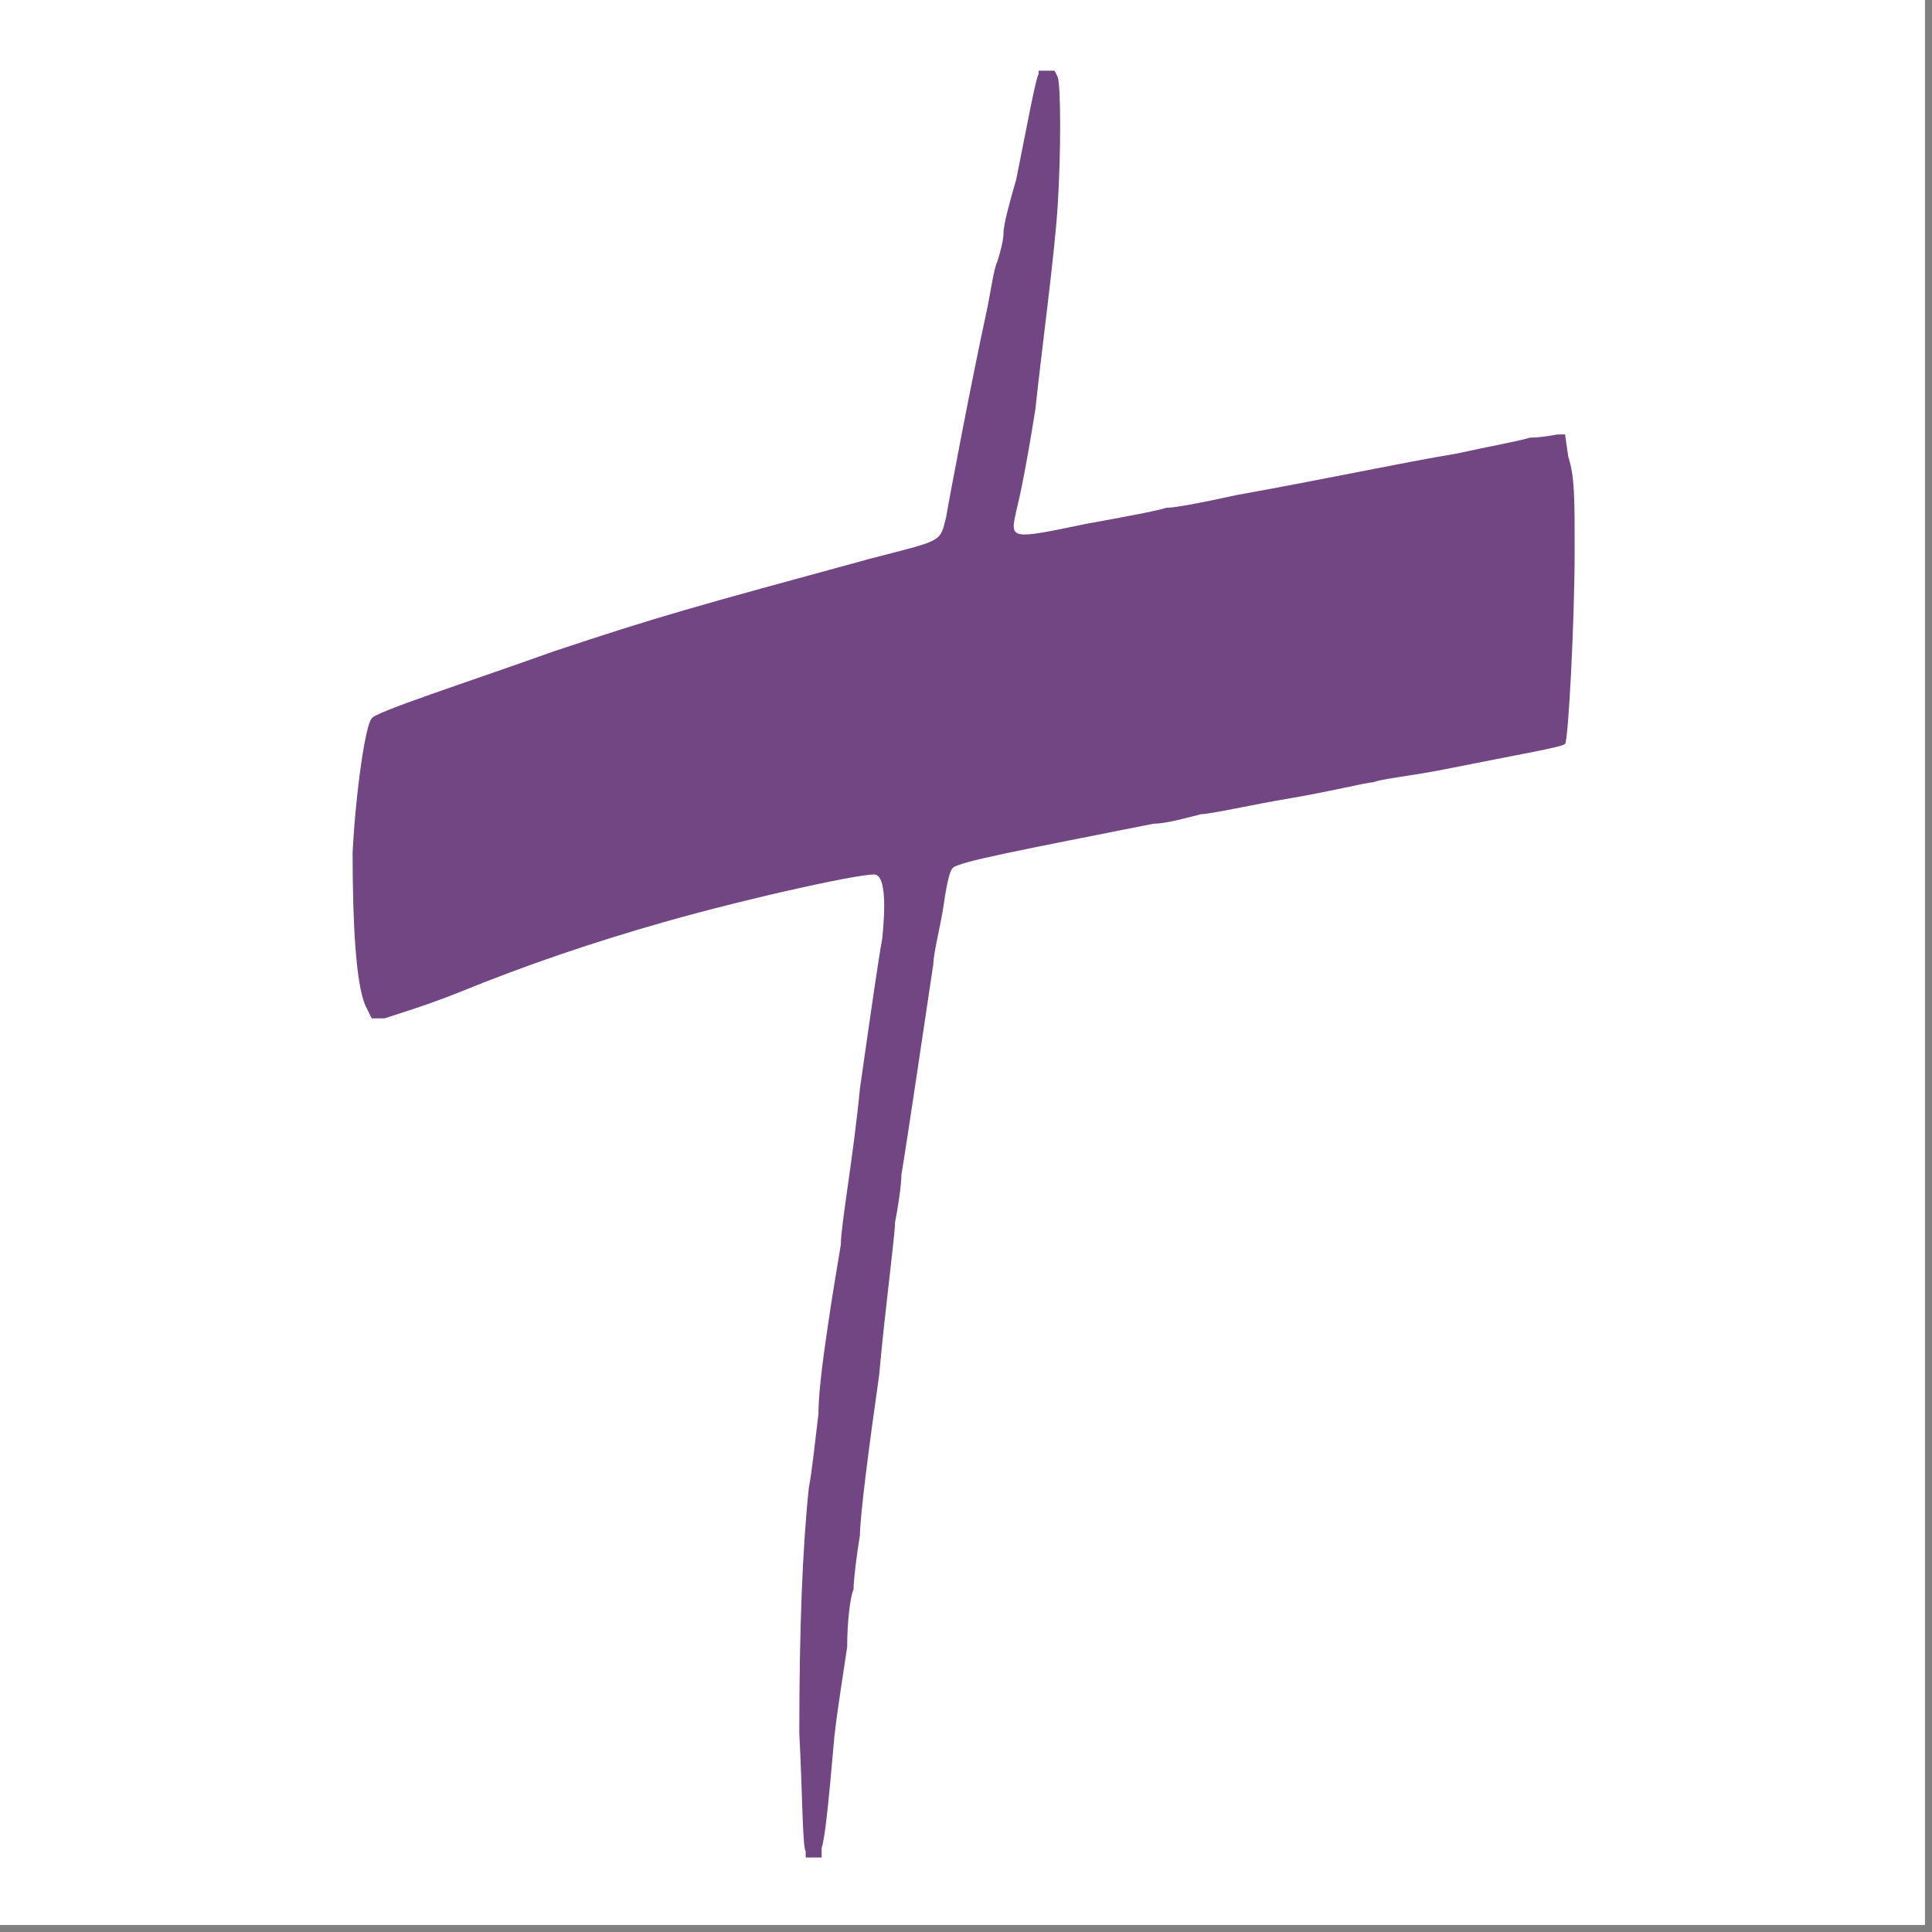
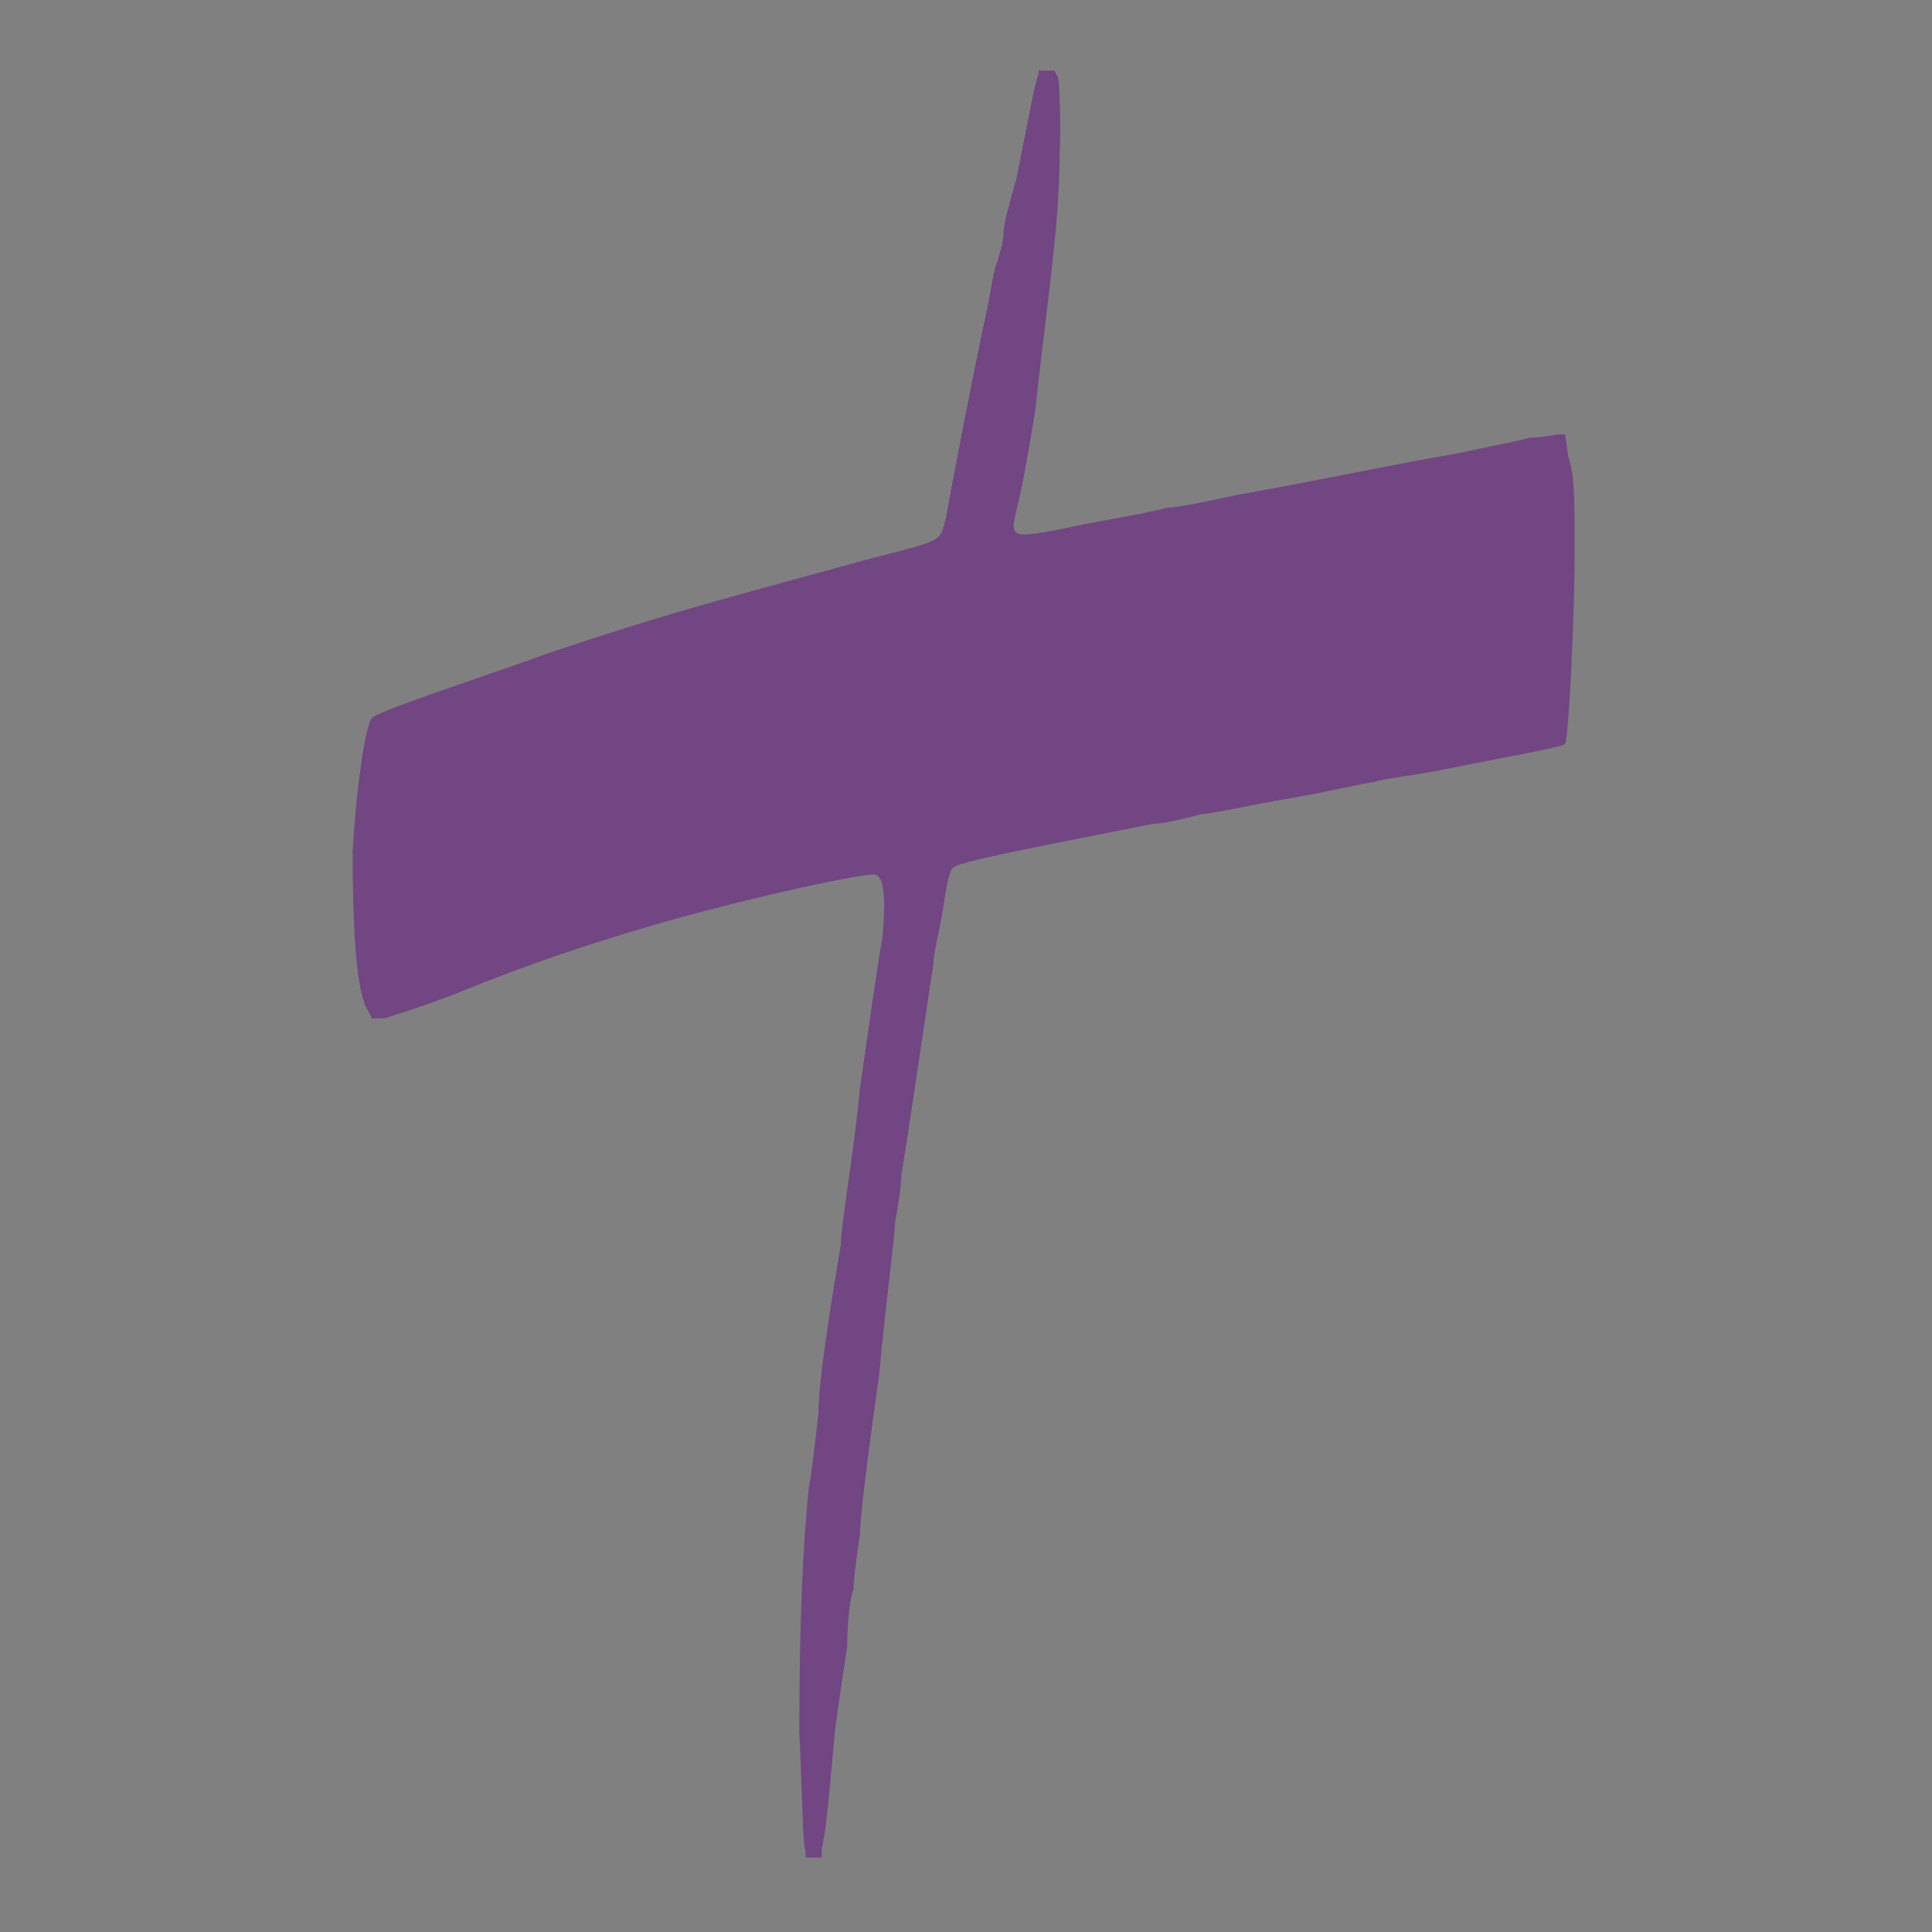
<svg xmlns="http://www.w3.org/2000/svg" width="100%" height="100%" viewBox="0 0 132 132" version="1.1" xml:space="preserve" style="fill-rule:evenodd;clip-rule:evenodd;stroke-linejoin:round;stroke-miterlimit:2;">
  <rect x="0" y="0" width="132" height="132" fill="#808080" stroke="none" />
-   <rect x="0" y="0" width="131.519" height="131.519" style="fill:white;" />
  <g transform="matrix(0.218,0,0,0.218,22.565,4.83)">
    <path d="M222,0L227,0L228,2C229,5 229,26 228,42C227,58 223,87 221,106C218,125 216,134 215,138C213,147 213,147 237,142C248,140 259,138 262,137C265,137 275,135 284,133C312,128 335,123 353,120C362,118 373,116 376,115C380,115 384,114 385,114L387,114L388,121C390,127 390,134 390,150C390,173 388,210 387,211C386,212 374,214 349,219C339,221 329,222 327,223C325,223 313,226 301,228C289,230 276,233 273,233C269,234 262,236 258,236C218,244 196,248 195,250C194,251 193,256 192,263C191,269 189,277 189,280C186,300 181,334 179,346C179,349 178,356 177,361C177,365 174,387 172,409C169,430 166,453 166,459C165,465 164,473 164,476C163,478 162,486 162,494C161,501 159,513 158,522C156,545 155,554 154,557L154,560L149,560L149,558C148,557 148,540 147,521C147,488 148,463 150,444C151,439 152,429 153,421C153,413 155,400 156,393C157,386 159,374 160,368C160,362 164,340 166,319C169,298 172,277 173,272C174,262 174,253 171,252C169,251 132,259 104,267C83,273 62,280 40,289C30,293 20,296 17,297L13,297L11,293C8,286 7,267 7,245C8,226 11,205 13,203C14,201 42,192 70,182C103,171 114,168 169,153C192,147 191,148 193,140C194,134 201,97 206,74C207,69 208,62 209,60C210,57 211,53 211,51C211,48 213,41 215,34C219,14 221,3 222,1L222,0Z" style="fill:rgb(113,70,131);" />
  </g>
</svg>